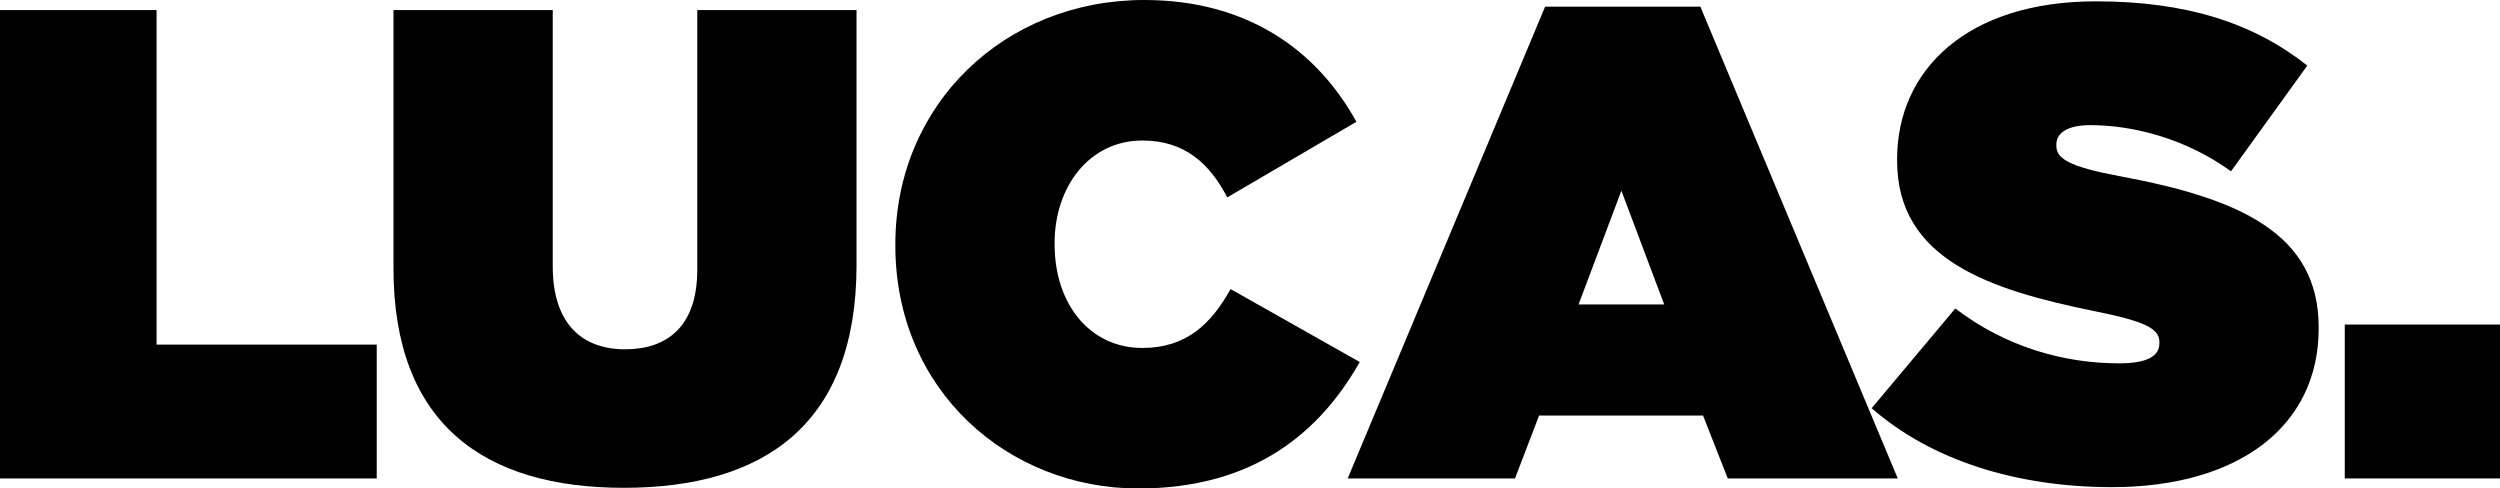
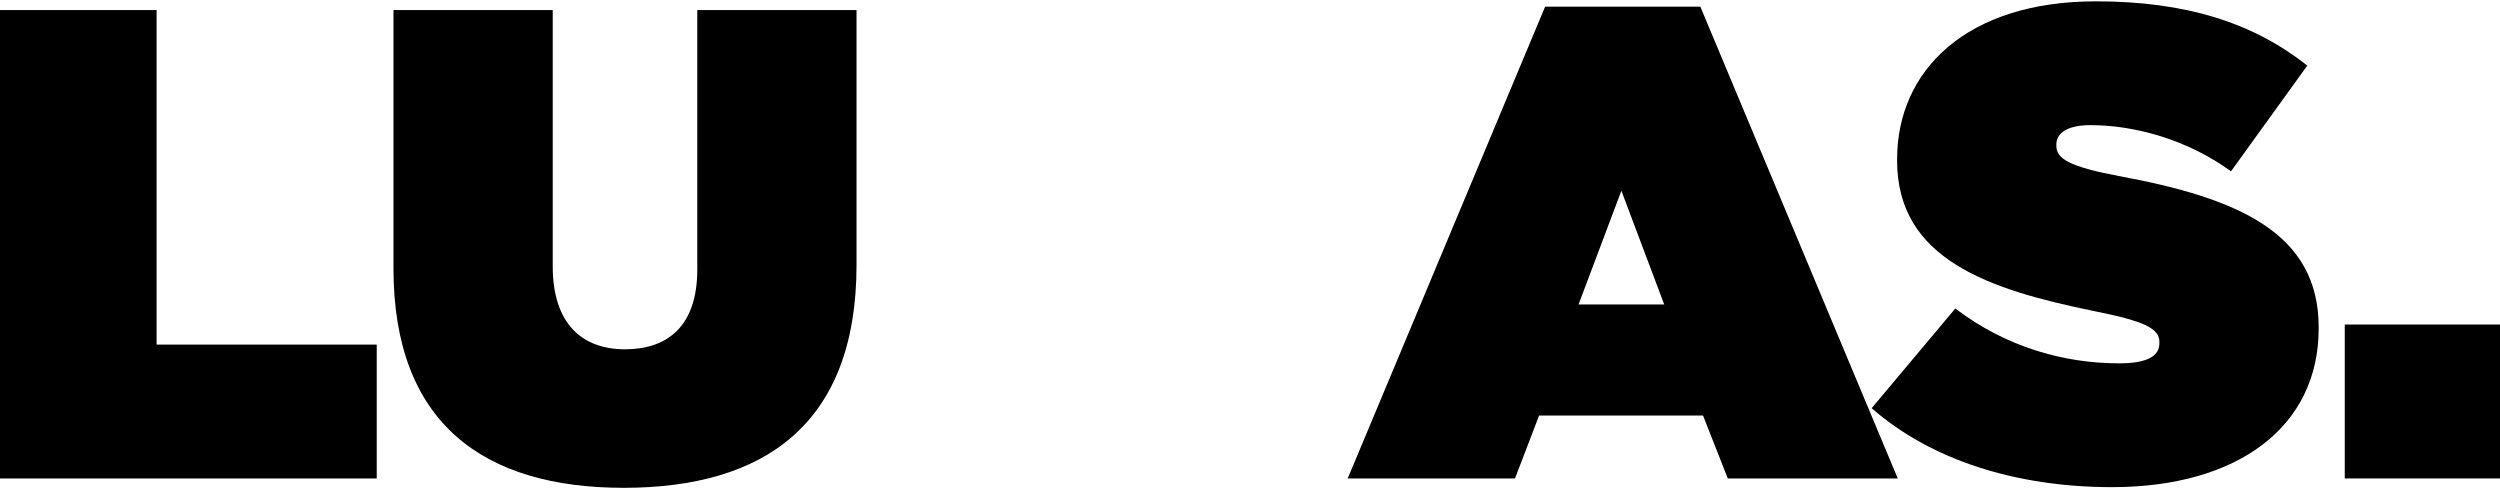
<svg xmlns="http://www.w3.org/2000/svg" version="1.1" x="0px" y="0px" width="455.204px" height="88.943px" viewBox="0 0 455.204 88.943" style="enable-background:new 0 0 455.204 88.943;" xml:space="preserve">
  <defs>
</defs>
  <g>
    <path d="M0,1.827h28.511v60.921h40.086v24.368H0V1.827z" />
    <path d="M71.645,48.858V1.827h28.998v46.665c0,10.601,5.483,15.108,13.159,15.108s13.159-4.143,13.159-14.499V1.827h28.998v46.422   c0,29.12-16.937,40.573-42.401,40.573S71.645,77.125,71.645,48.858z" />
-     <path d="M163.026,44.716v-0.244C163.026,19.007,182.887,0,208.352,0c18.764,0,31.436,9.138,38.624,22.175L223.46,35.942   c-3.168-6.092-7.676-10.356-15.474-10.356c-9.626,0-15.961,8.407-15.961,18.642v0.244c0,11.088,6.579,18.886,15.961,18.886   c8.041,0,12.55-4.387,16.083-10.723l23.516,13.281c-7.188,12.671-19.129,23.027-40.33,23.027   C183.618,88.943,163.026,71.155,163.026,44.716z" />
    <path d="M281.335,1.218h28.268l35.943,85.898h-30.948l-4.508-11.453h-29.851l-4.387,11.453h-30.46L281.335,1.218z M303.023,55.438   l-7.798-20.713l-7.798,20.713H303.023z" />
    <path d="M340.795,74.323l15.23-18.154c9.26,7.066,19.86,9.99,29.852,9.99c5.117,0,7.31-1.34,7.31-3.655v-0.243   c0-2.438-2.68-3.777-11.818-5.604c-19.129-3.899-35.943-9.382-35.943-27.415v-0.243c0-16.205,12.672-28.755,36.188-28.755   c16.448,0,28.633,3.899,38.502,11.697l-13.891,19.251c-8.041-5.849-17.667-8.407-25.586-8.407c-4.265,0-6.214,1.462-6.214,3.533   v0.243c0,2.315,2.314,3.777,11.331,5.483c21.81,4.021,36.431,10.356,36.431,27.536v0.243c0,17.911-14.743,28.877-37.649,28.877   C367.234,88.7,351.639,83.826,340.795,74.323z" />
    <path d="M426.937,59.093h28.268v28.023h-28.268V59.093z" />
  </g>
</svg>